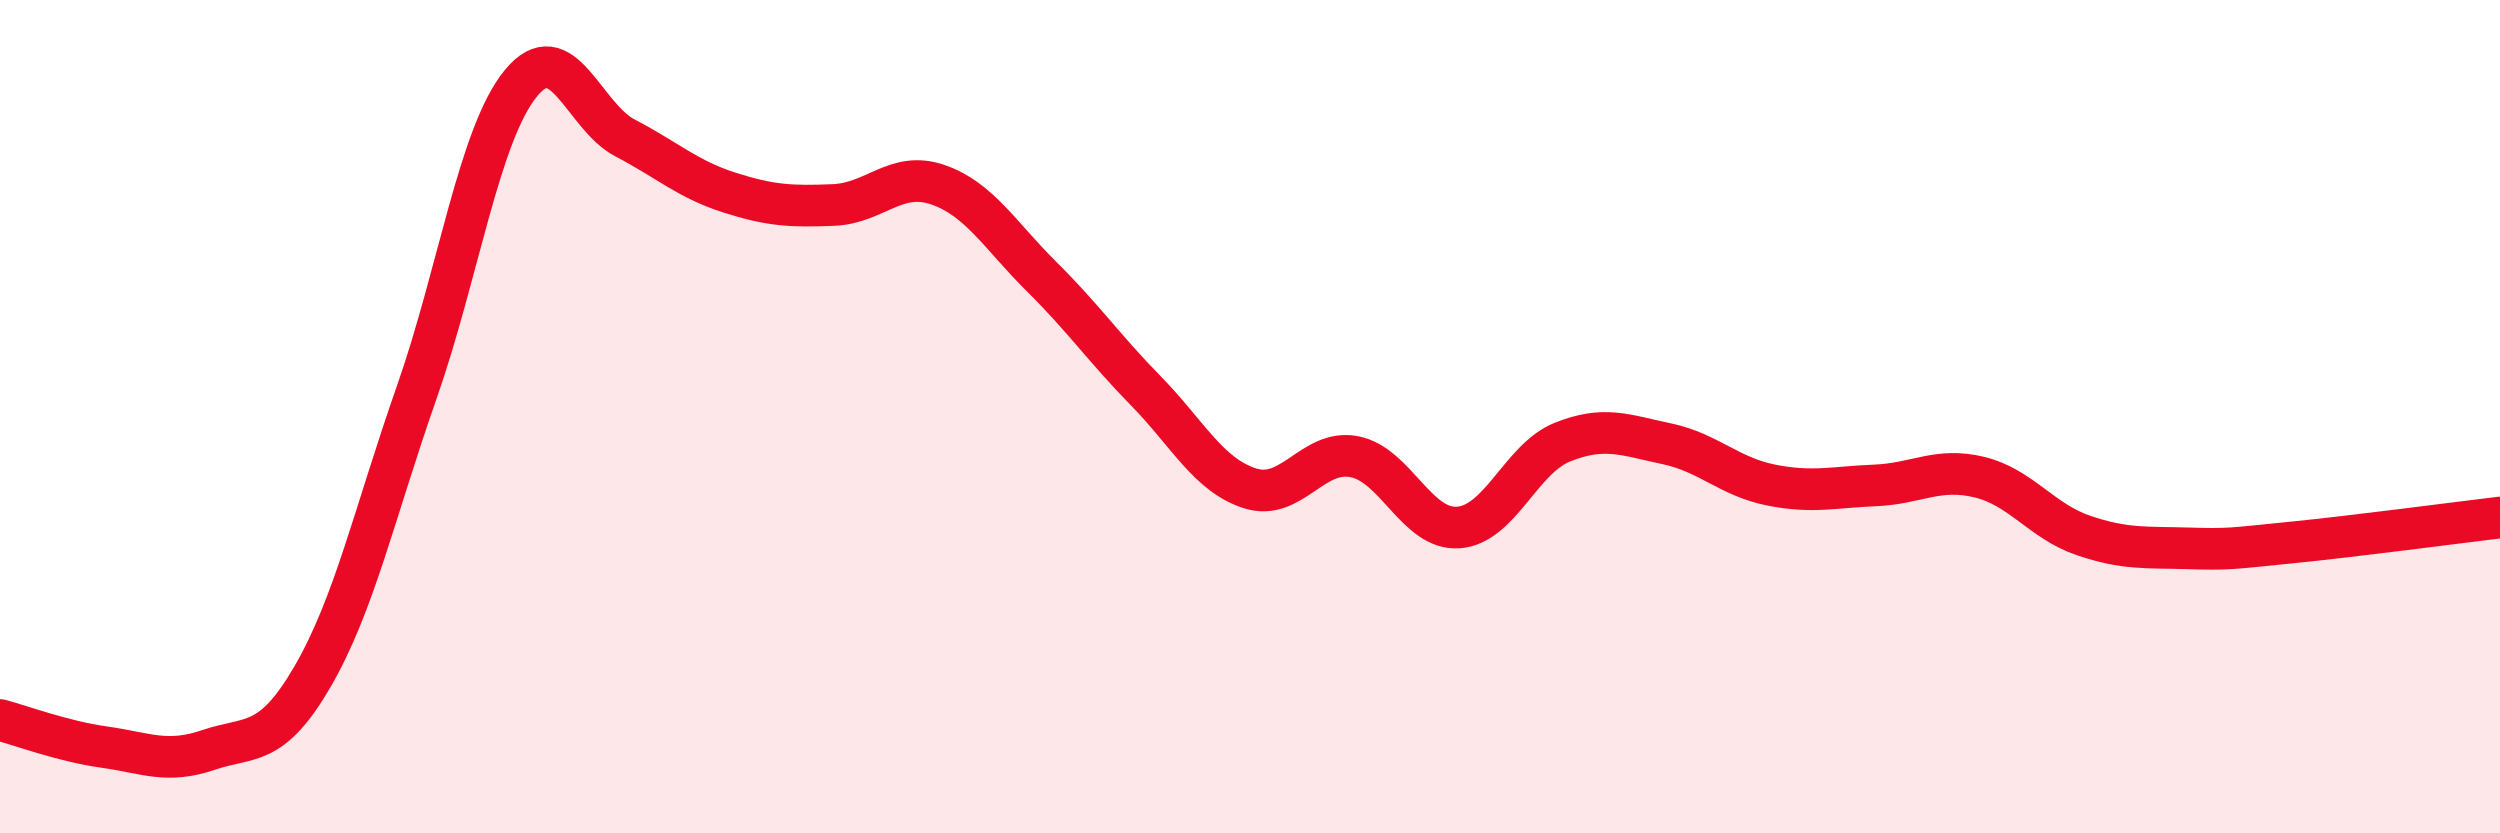
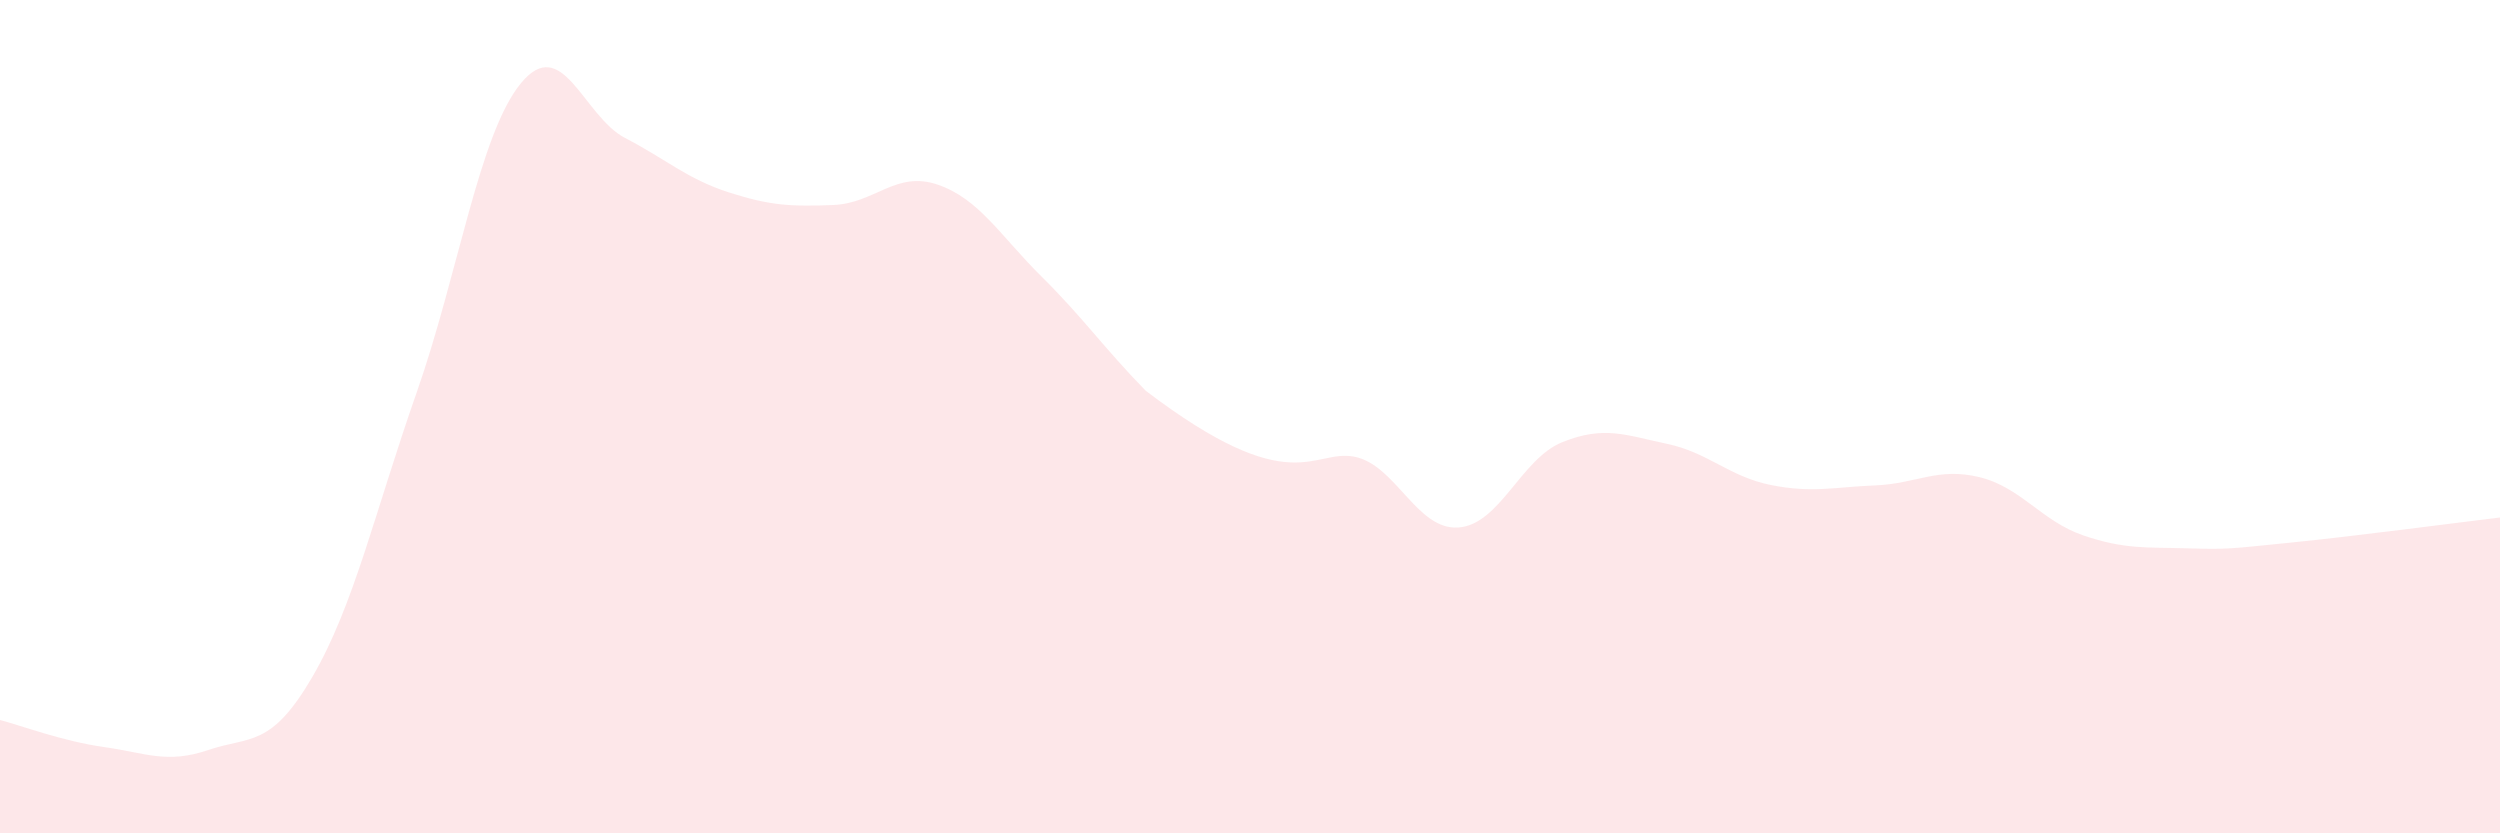
<svg xmlns="http://www.w3.org/2000/svg" width="60" height="20" viewBox="0 0 60 20">
-   <path d="M 0,17.28 C 0.5,17.41 1.5,17.79 2.5,17.93 C 3.5,18.07 4,18.34 5,18 C 6,17.66 6.5,17.96 7.5,16.24 C 8.5,14.52 9,12.27 10,9.42 C 11,6.57 11.5,3.22 12.5,2 C 13.5,0.78 14,2.79 15,3.31 C 16,3.83 16.5,4.3 17.5,4.62 C 18.5,4.94 19,4.96 20,4.92 C 21,4.88 21.5,4.09 22.5,4.43 C 23.5,4.77 24,5.65 25,6.64 C 26,7.63 26.5,8.36 27.5,9.38 C 28.5,10.4 29,11.4 30,11.72 C 31,12.04 31.5,10.77 32.5,10.96 C 33.5,11.15 34,12.73 35,12.66 C 36,12.59 36.5,11.01 37.5,10.61 C 38.5,10.21 39,10.44 40,10.65 C 41,10.86 41.5,11.44 42.5,11.64 C 43.5,11.84 44,11.69 45,11.65 C 46,11.61 46.5,11.21 47.5,11.45 C 48.5,11.69 49,12.51 50,12.85 C 51,13.19 51.5,13.13 52.5,13.16 C 53.5,13.19 53.5,13.17 55,13.02 C 56.5,12.87 59,12.54 60,12.42L60 20L0 20Z" fill="#EB0A25" opacity="0.1" stroke-linecap="round" stroke-linejoin="round" />
-   <path d="M 0,17.28 C 0.5,17.41 1.5,17.79 2.5,17.93 C 3.5,18.07 4,18.34 5,18 C 6,17.66 6.5,17.96 7.5,16.24 C 8.5,14.52 9,12.27 10,9.42 C 11,6.57 11.5,3.22 12.5,2 C 13.5,0.78 14,2.79 15,3.31 C 16,3.83 16.5,4.3 17.5,4.62 C 18.5,4.94 19,4.96 20,4.92 C 21,4.88 21.5,4.09 22.5,4.43 C 23.5,4.77 24,5.65 25,6.64 C 26,7.63 26.5,8.36 27.5,9.38 C 28.5,10.4 29,11.4 30,11.72 C 31,12.04 31.5,10.77 32.5,10.96 C 33.5,11.15 34,12.73 35,12.66 C 36,12.59 36.5,11.01 37.5,10.61 C 38.5,10.21 39,10.44 40,10.65 C 41,10.86 41.5,11.44 42.5,11.64 C 43.5,11.84 44,11.69 45,11.65 C 46,11.61 46.5,11.21 47.5,11.45 C 48.5,11.69 49,12.51 50,12.85 C 51,13.19 51.5,13.13 52.5,13.16 C 53.5,13.19 53.5,13.17 55,13.02 C 56.5,12.87 59,12.54 60,12.42" stroke="#EB0A25" stroke-width="1" fill="none" stroke-linecap="round" stroke-linejoin="round" />
+   <path d="M 0,17.28 C 0.5,17.41 1.5,17.79 2.5,17.93 C 3.5,18.07 4,18.34 5,18 C 6,17.66 6.5,17.96 7.5,16.24 C 8.5,14.52 9,12.27 10,9.42 C 11,6.57 11.5,3.22 12.5,2 C 13.5,0.78 14,2.79 15,3.31 C 16,3.83 16.5,4.3 17.5,4.62 C 18.5,4.94 19,4.96 20,4.92 C 21,4.88 21.5,4.09 22.5,4.43 C 23.5,4.77 24,5.65 25,6.64 C 26,7.63 26.5,8.36 27.5,9.38 C 31,12.04 31.5,10.77 32.5,10.96 C 33.5,11.15 34,12.73 35,12.66 C 36,12.59 36.5,11.01 37.5,10.61 C 38.5,10.21 39,10.44 40,10.65 C 41,10.86 41.5,11.44 42.5,11.64 C 43.5,11.84 44,11.69 45,11.65 C 46,11.61 46.5,11.21 47.5,11.45 C 48.5,11.69 49,12.51 50,12.85 C 51,13.19 51.5,13.13 52.5,13.16 C 53.5,13.19 53.5,13.17 55,13.02 C 56.5,12.87 59,12.54 60,12.42L60 20L0 20Z" fill="#EB0A25" opacity="0.1" stroke-linecap="round" stroke-linejoin="round" />
</svg>